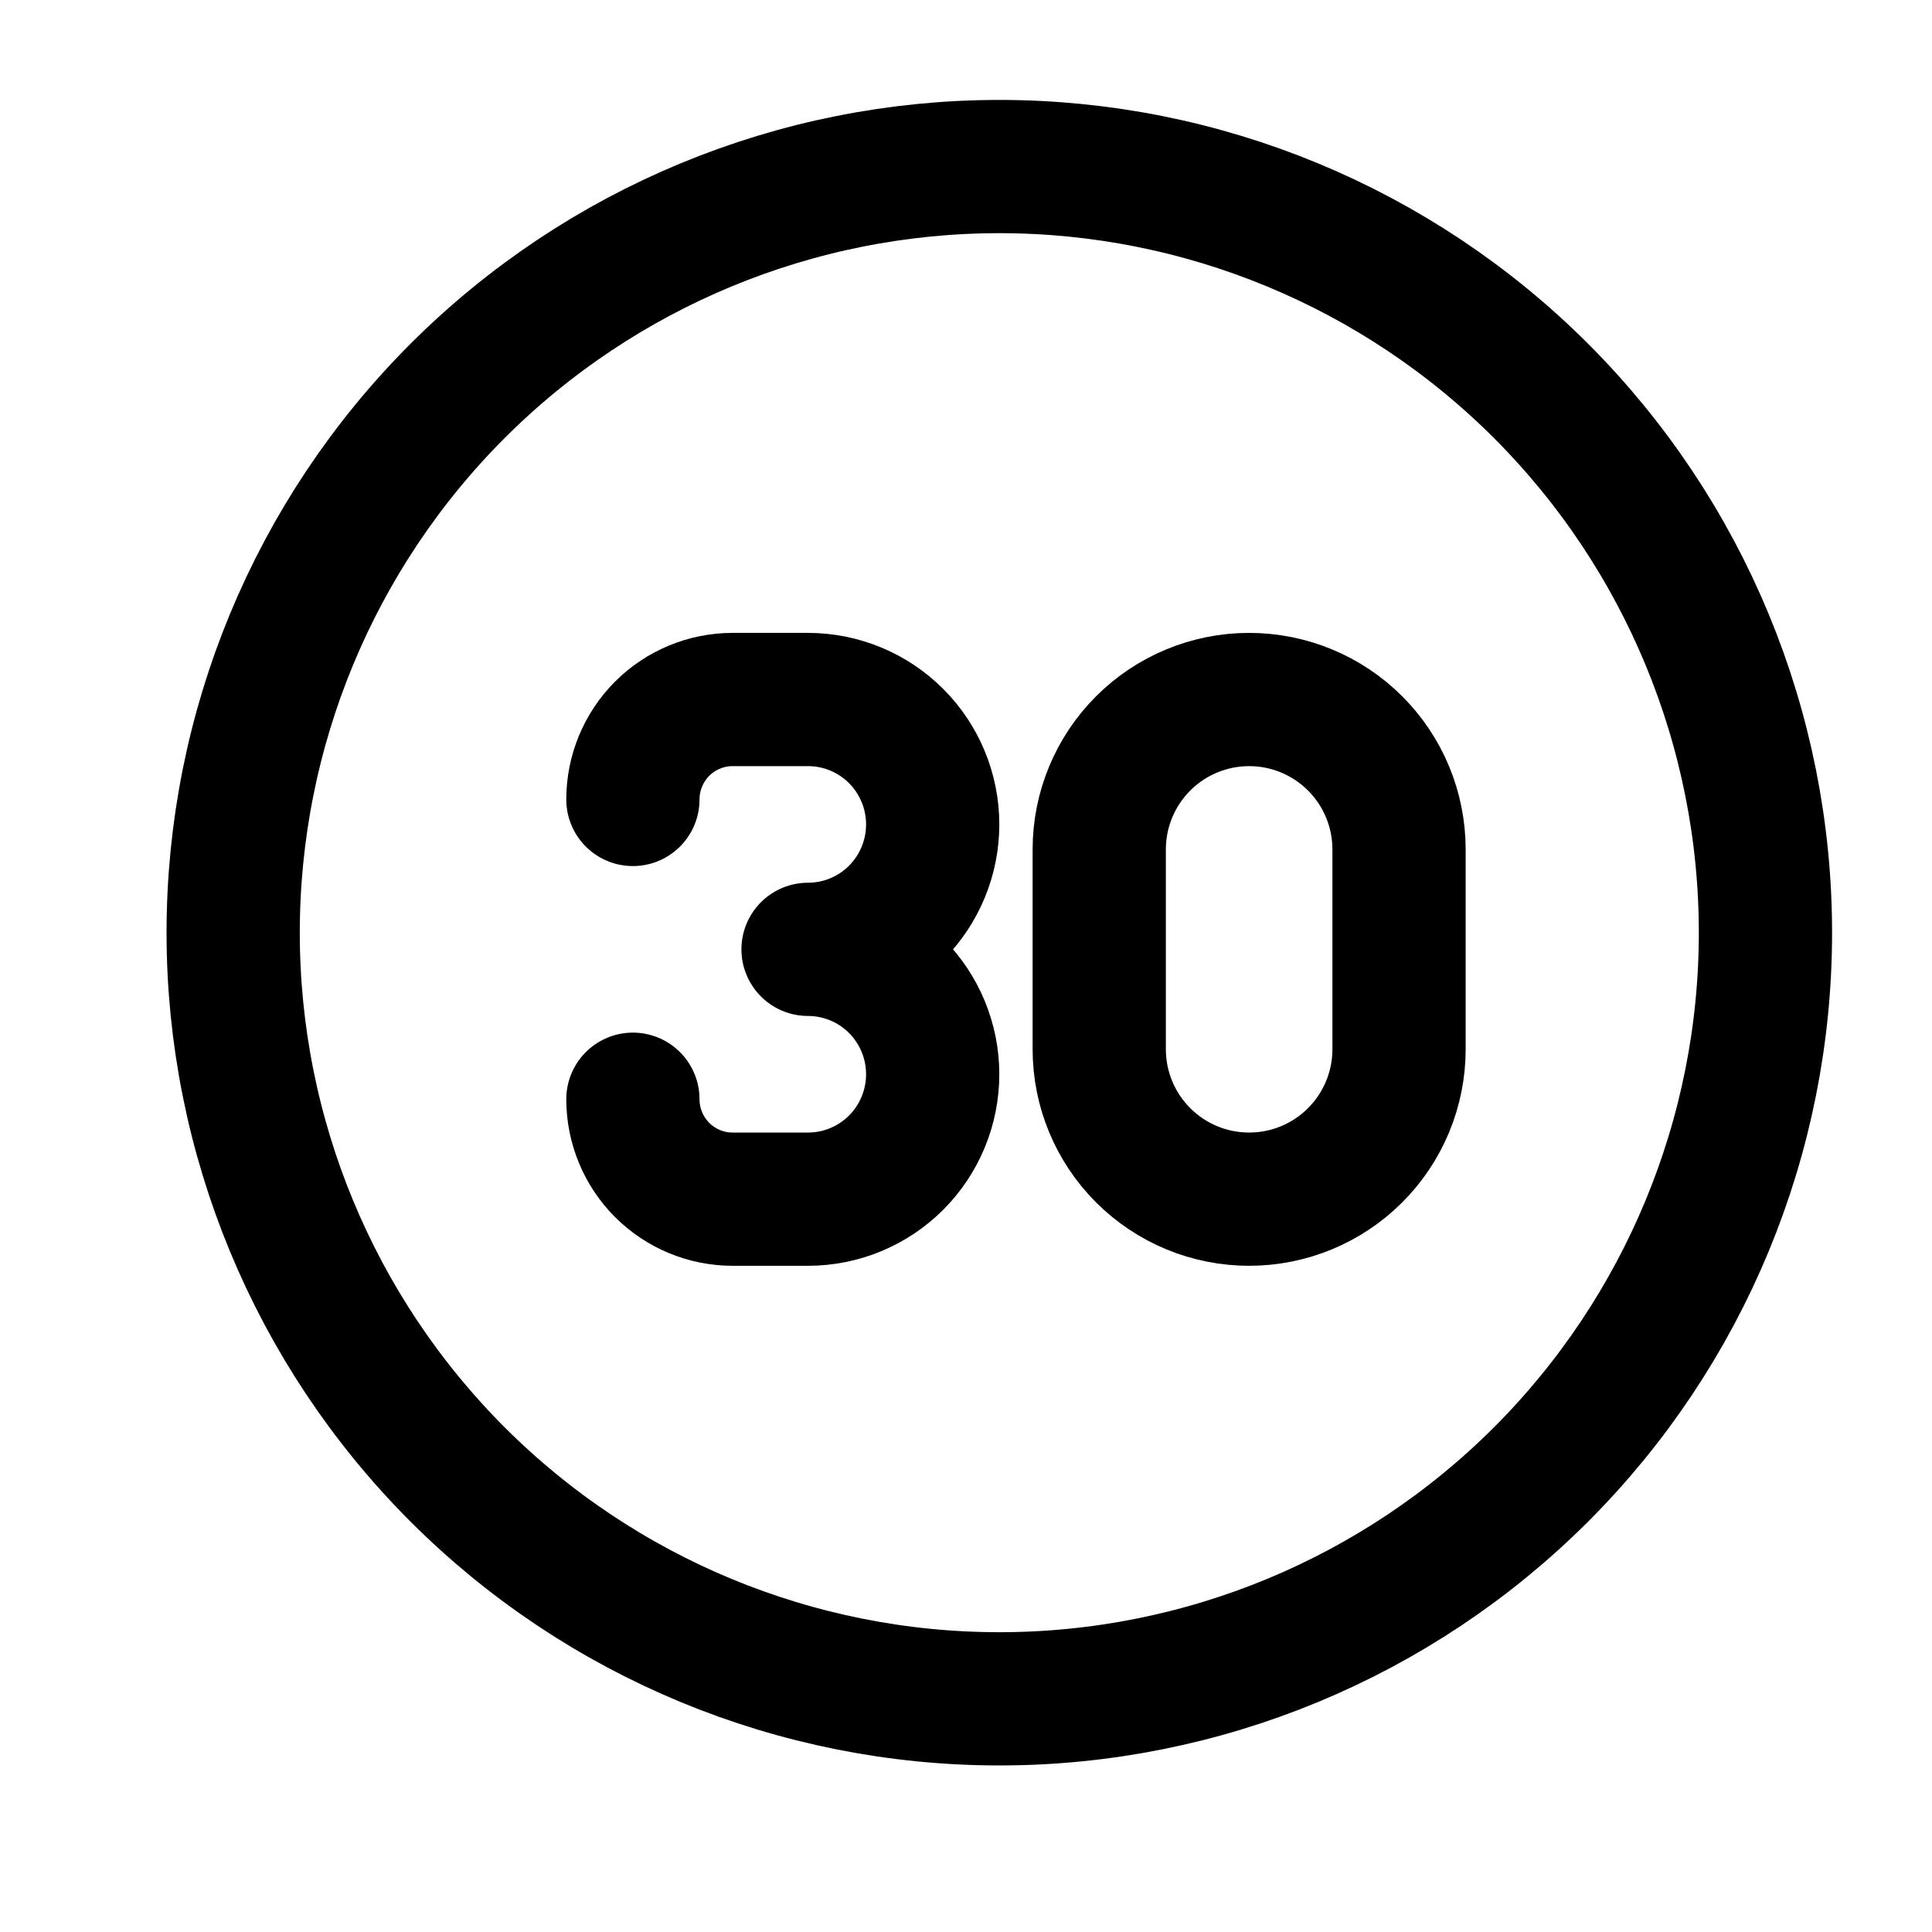
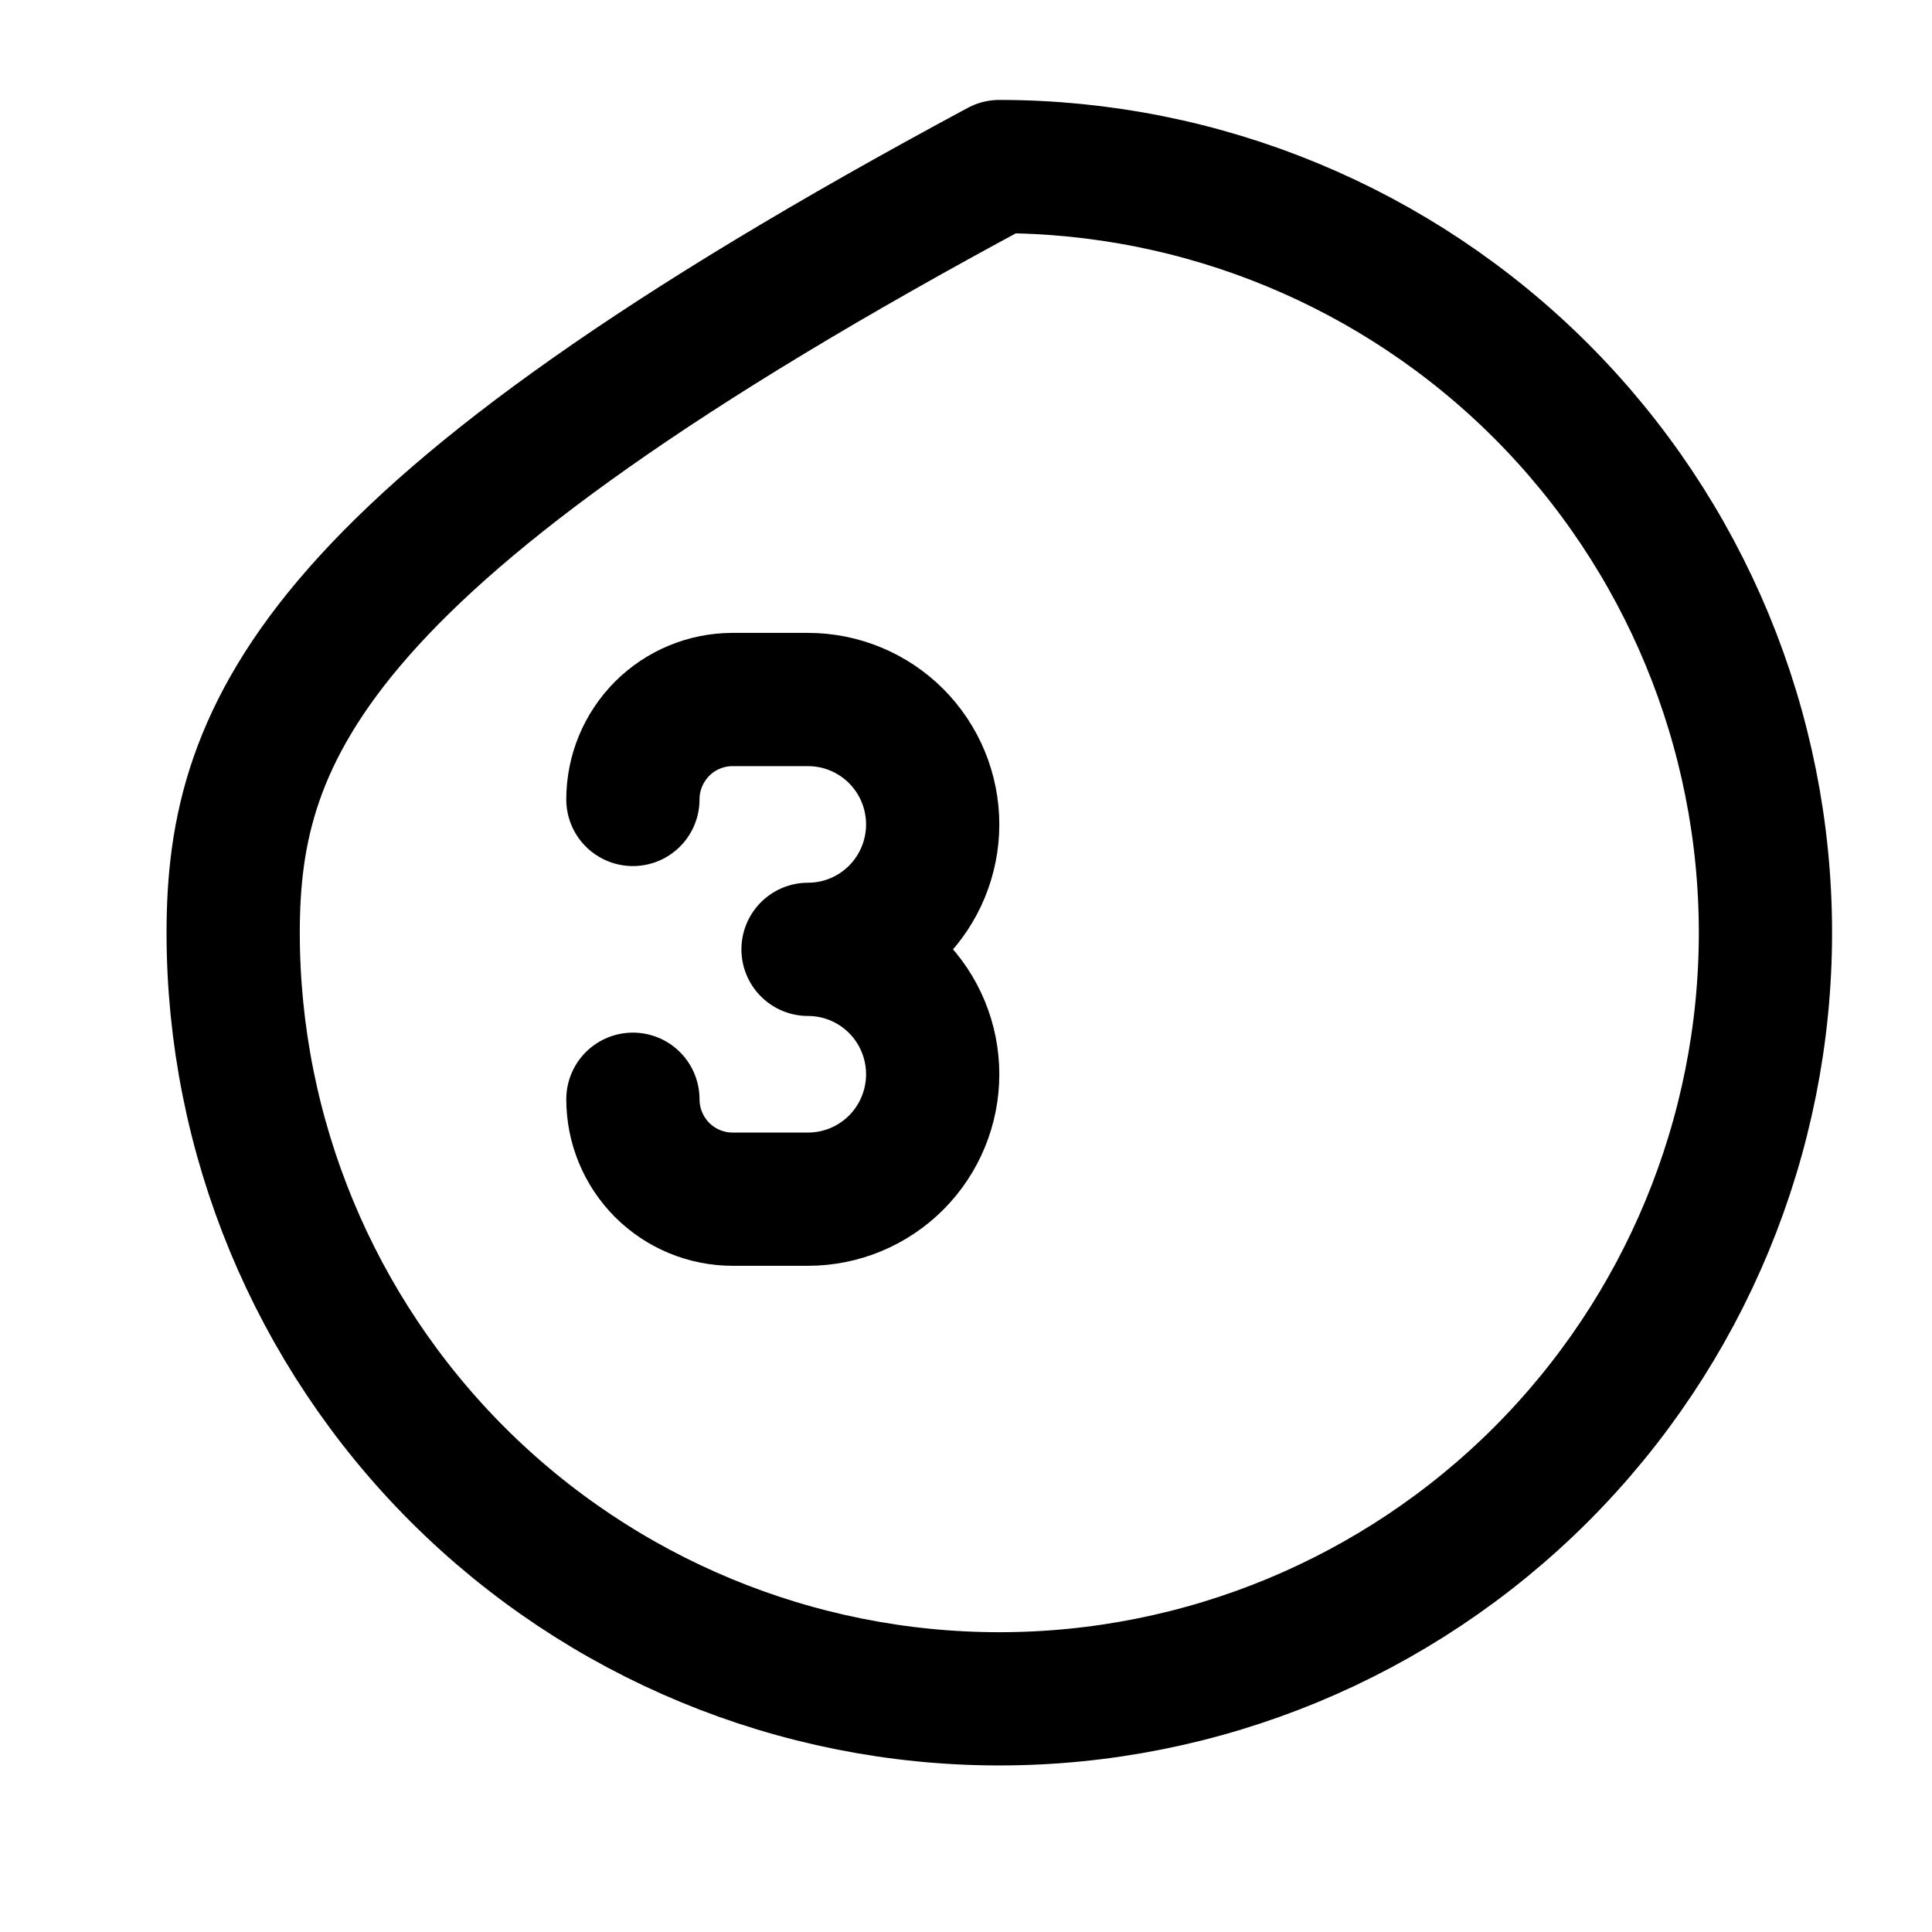
<svg xmlns="http://www.w3.org/2000/svg" fill="none" viewBox="0 0 29 29" height="29" width="29">
-   <path stroke-linejoin="round" stroke-linecap="round" stroke-width="2" stroke="black" d="M3.5 14C3.5 17.05 4.712 19.975 6.868 22.132C9.025 24.288 11.95 25.5 15 25.5C18.05 25.5 20.975 24.288 23.132 22.132C25.288 19.975 26.5 17.05 26.5 14C26.5 10.95 25.288 8.025 23.132 5.868C20.975 3.712 18.05 2.5 15 2.5C11.95 2.5 9.025 3.712 6.868 5.868C4.712 8.025 3.5 10.95 3.5 14Z" />
-   <path stroke-linejoin="round" stroke-linecap="round" stroke-width="2" stroke="black" d="M21 15.75C21 16.347 20.763 16.919 20.341 17.341C19.919 17.763 19.347 18 18.75 18C18.153 18 17.581 17.763 17.159 17.341C16.737 16.919 16.5 16.347 16.5 15.75V12.75C16.5 12.153 16.737 11.581 17.159 11.159C17.581 10.737 18.153 10.5 18.75 10.5C19.347 10.5 19.919 10.737 20.341 11.159C20.763 11.581 21 12.153 21 12.75V15.75Z" />
+   <path stroke-linejoin="round" stroke-linecap="round" stroke-width="2" stroke="black" d="M3.5 14C3.5 17.05 4.712 19.975 6.868 22.132C9.025 24.288 11.95 25.5 15 25.5C18.05 25.5 20.975 24.288 23.132 22.132C25.288 19.975 26.5 17.05 26.5 14C26.5 10.95 25.288 8.025 23.132 5.868C20.975 3.712 18.05 2.5 15 2.5C4.712 8.025 3.5 10.95 3.5 14Z" />
  <path stroke-linejoin="round" stroke-linecap="round" stroke-width="2" stroke="black" d="M9.5 12C9.5 11.602 9.658 11.221 9.938 10.939C10.219 10.658 10.6 10.5 10.996 10.5H12.129C12.626 10.5 13.101 10.698 13.452 11.049C13.803 11.401 14 11.878 14 12.375C14 12.872 13.803 13.349 13.452 13.701C13.101 14.052 12.626 14.25 12.129 14.25C12.626 14.25 13.101 14.448 13.452 14.799C13.803 15.151 14 15.628 14 16.125C14 16.622 13.803 17.099 13.452 17.451C13.101 17.802 12.626 18 12.129 18H10.996C10.6 18 10.219 17.842 9.938 17.561C9.658 17.279 9.5 16.898 9.5 16.5" />
</svg>